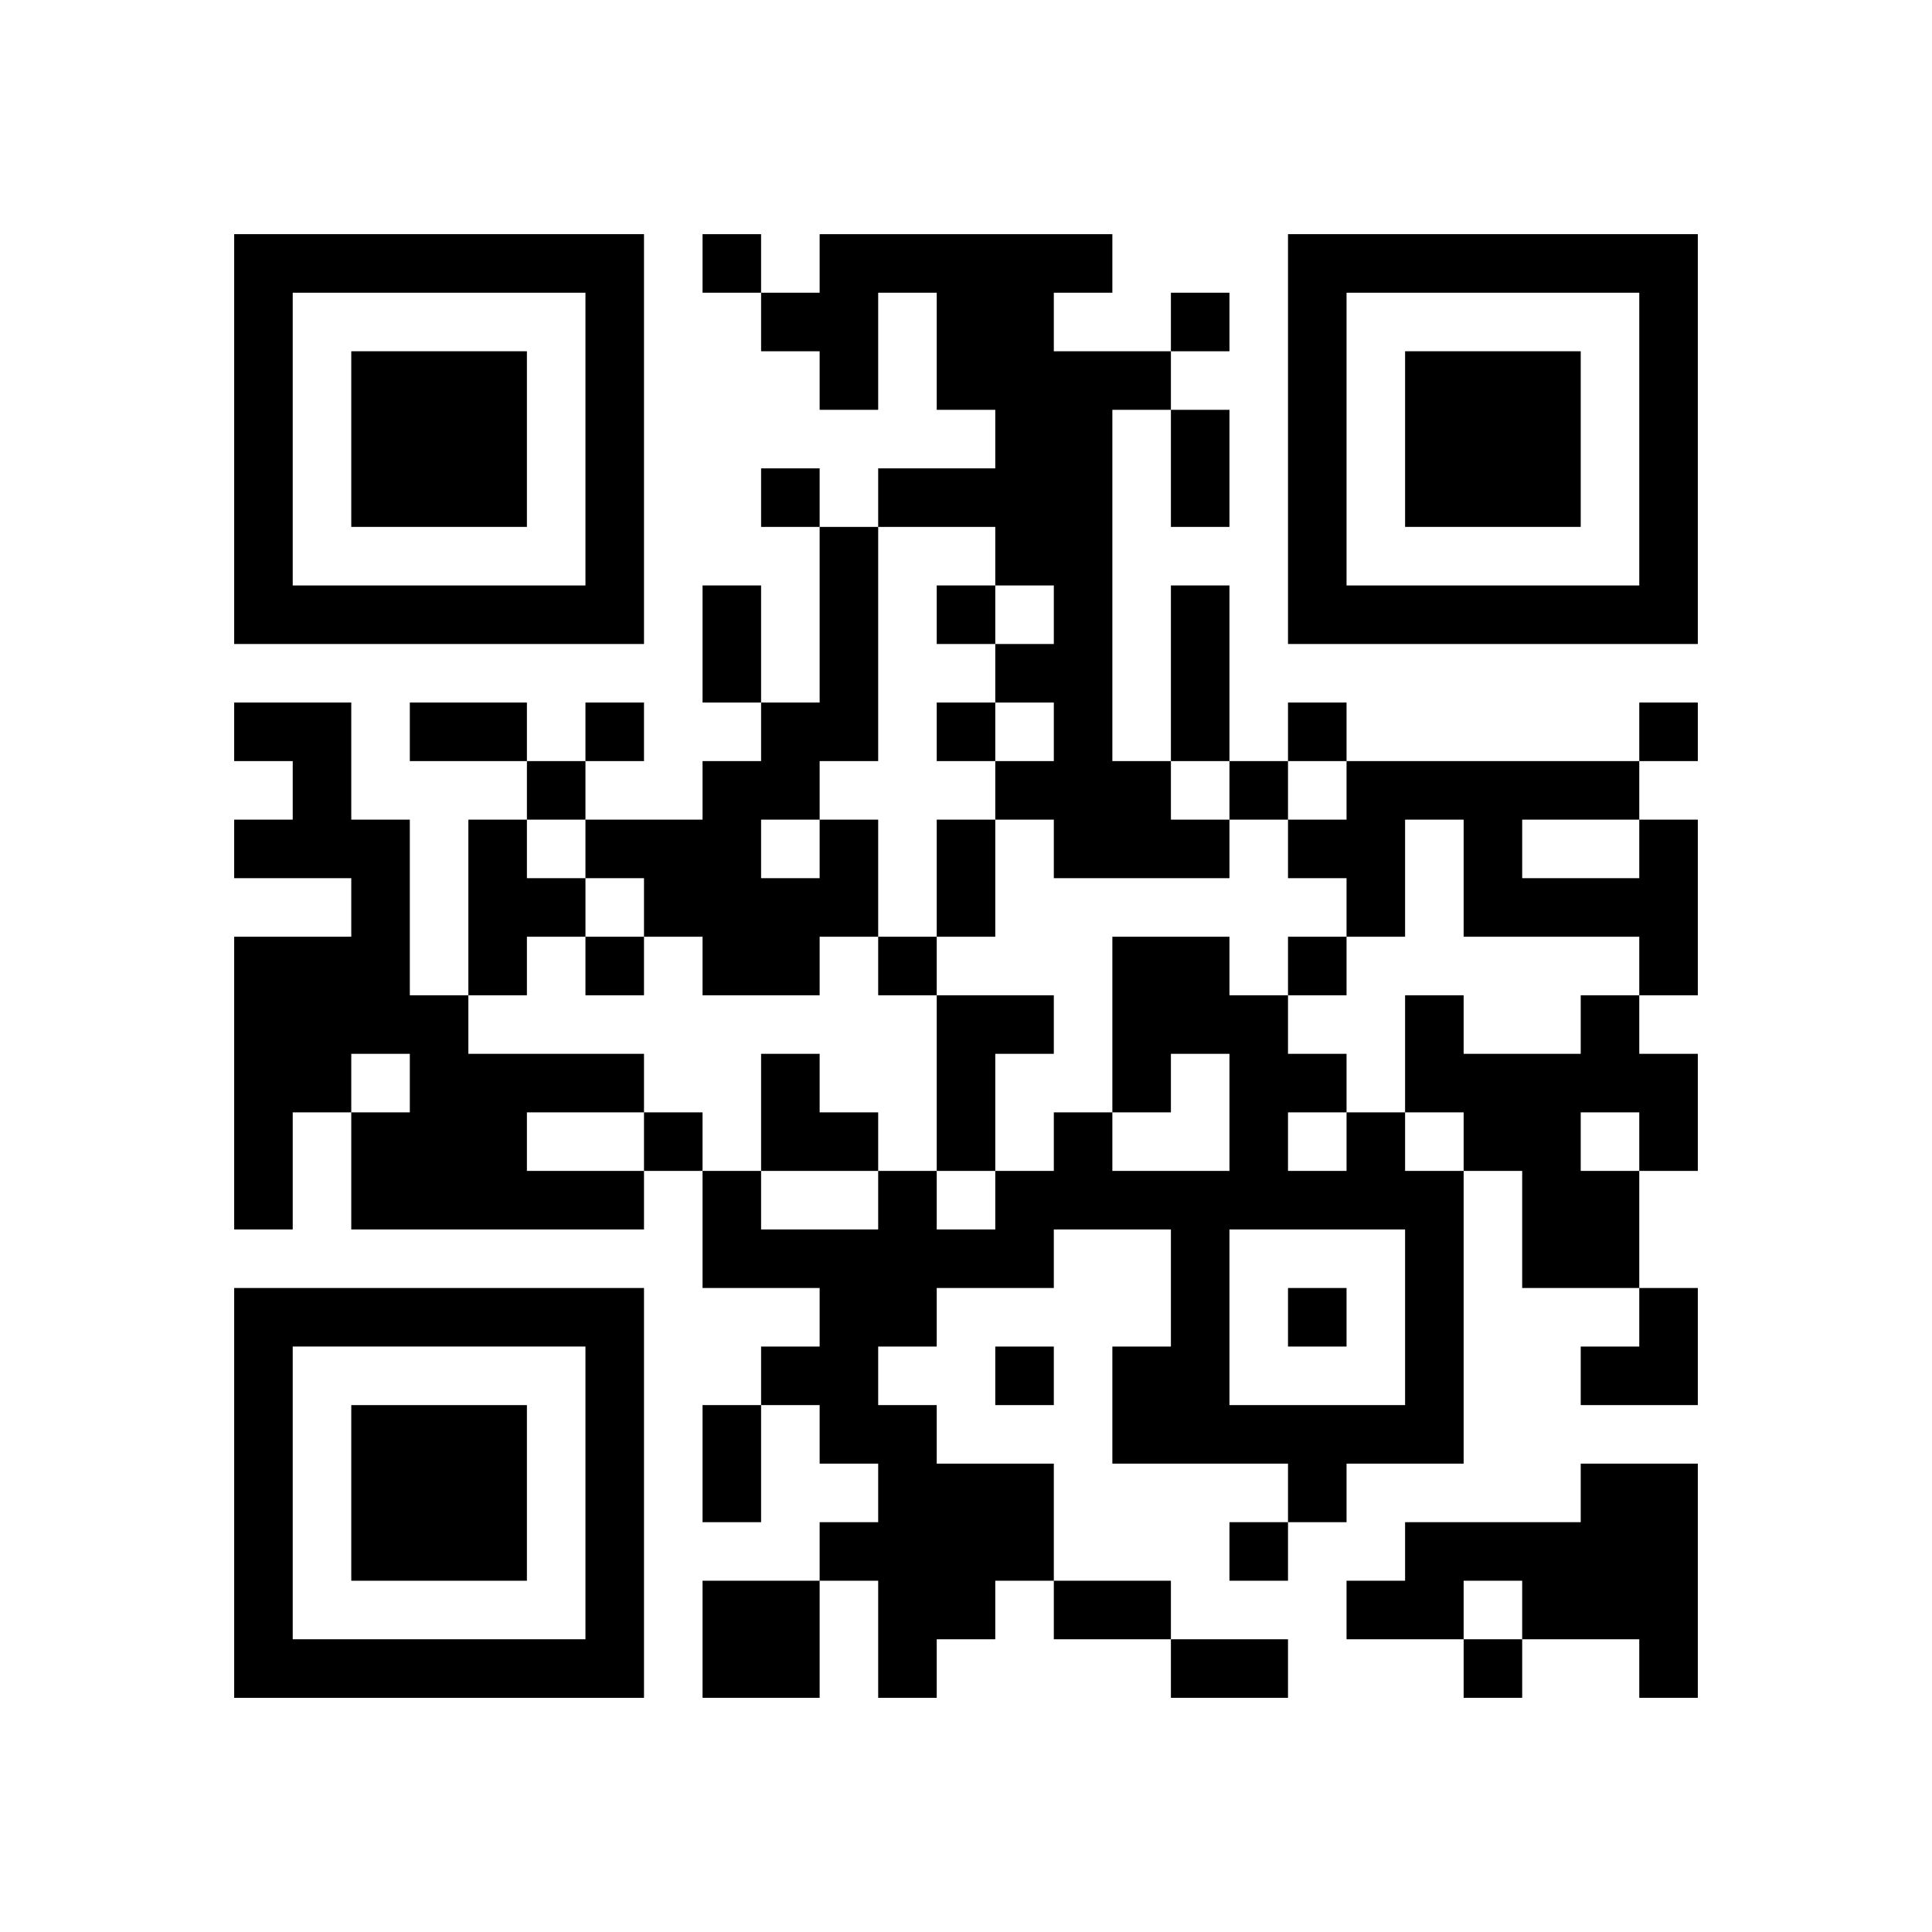
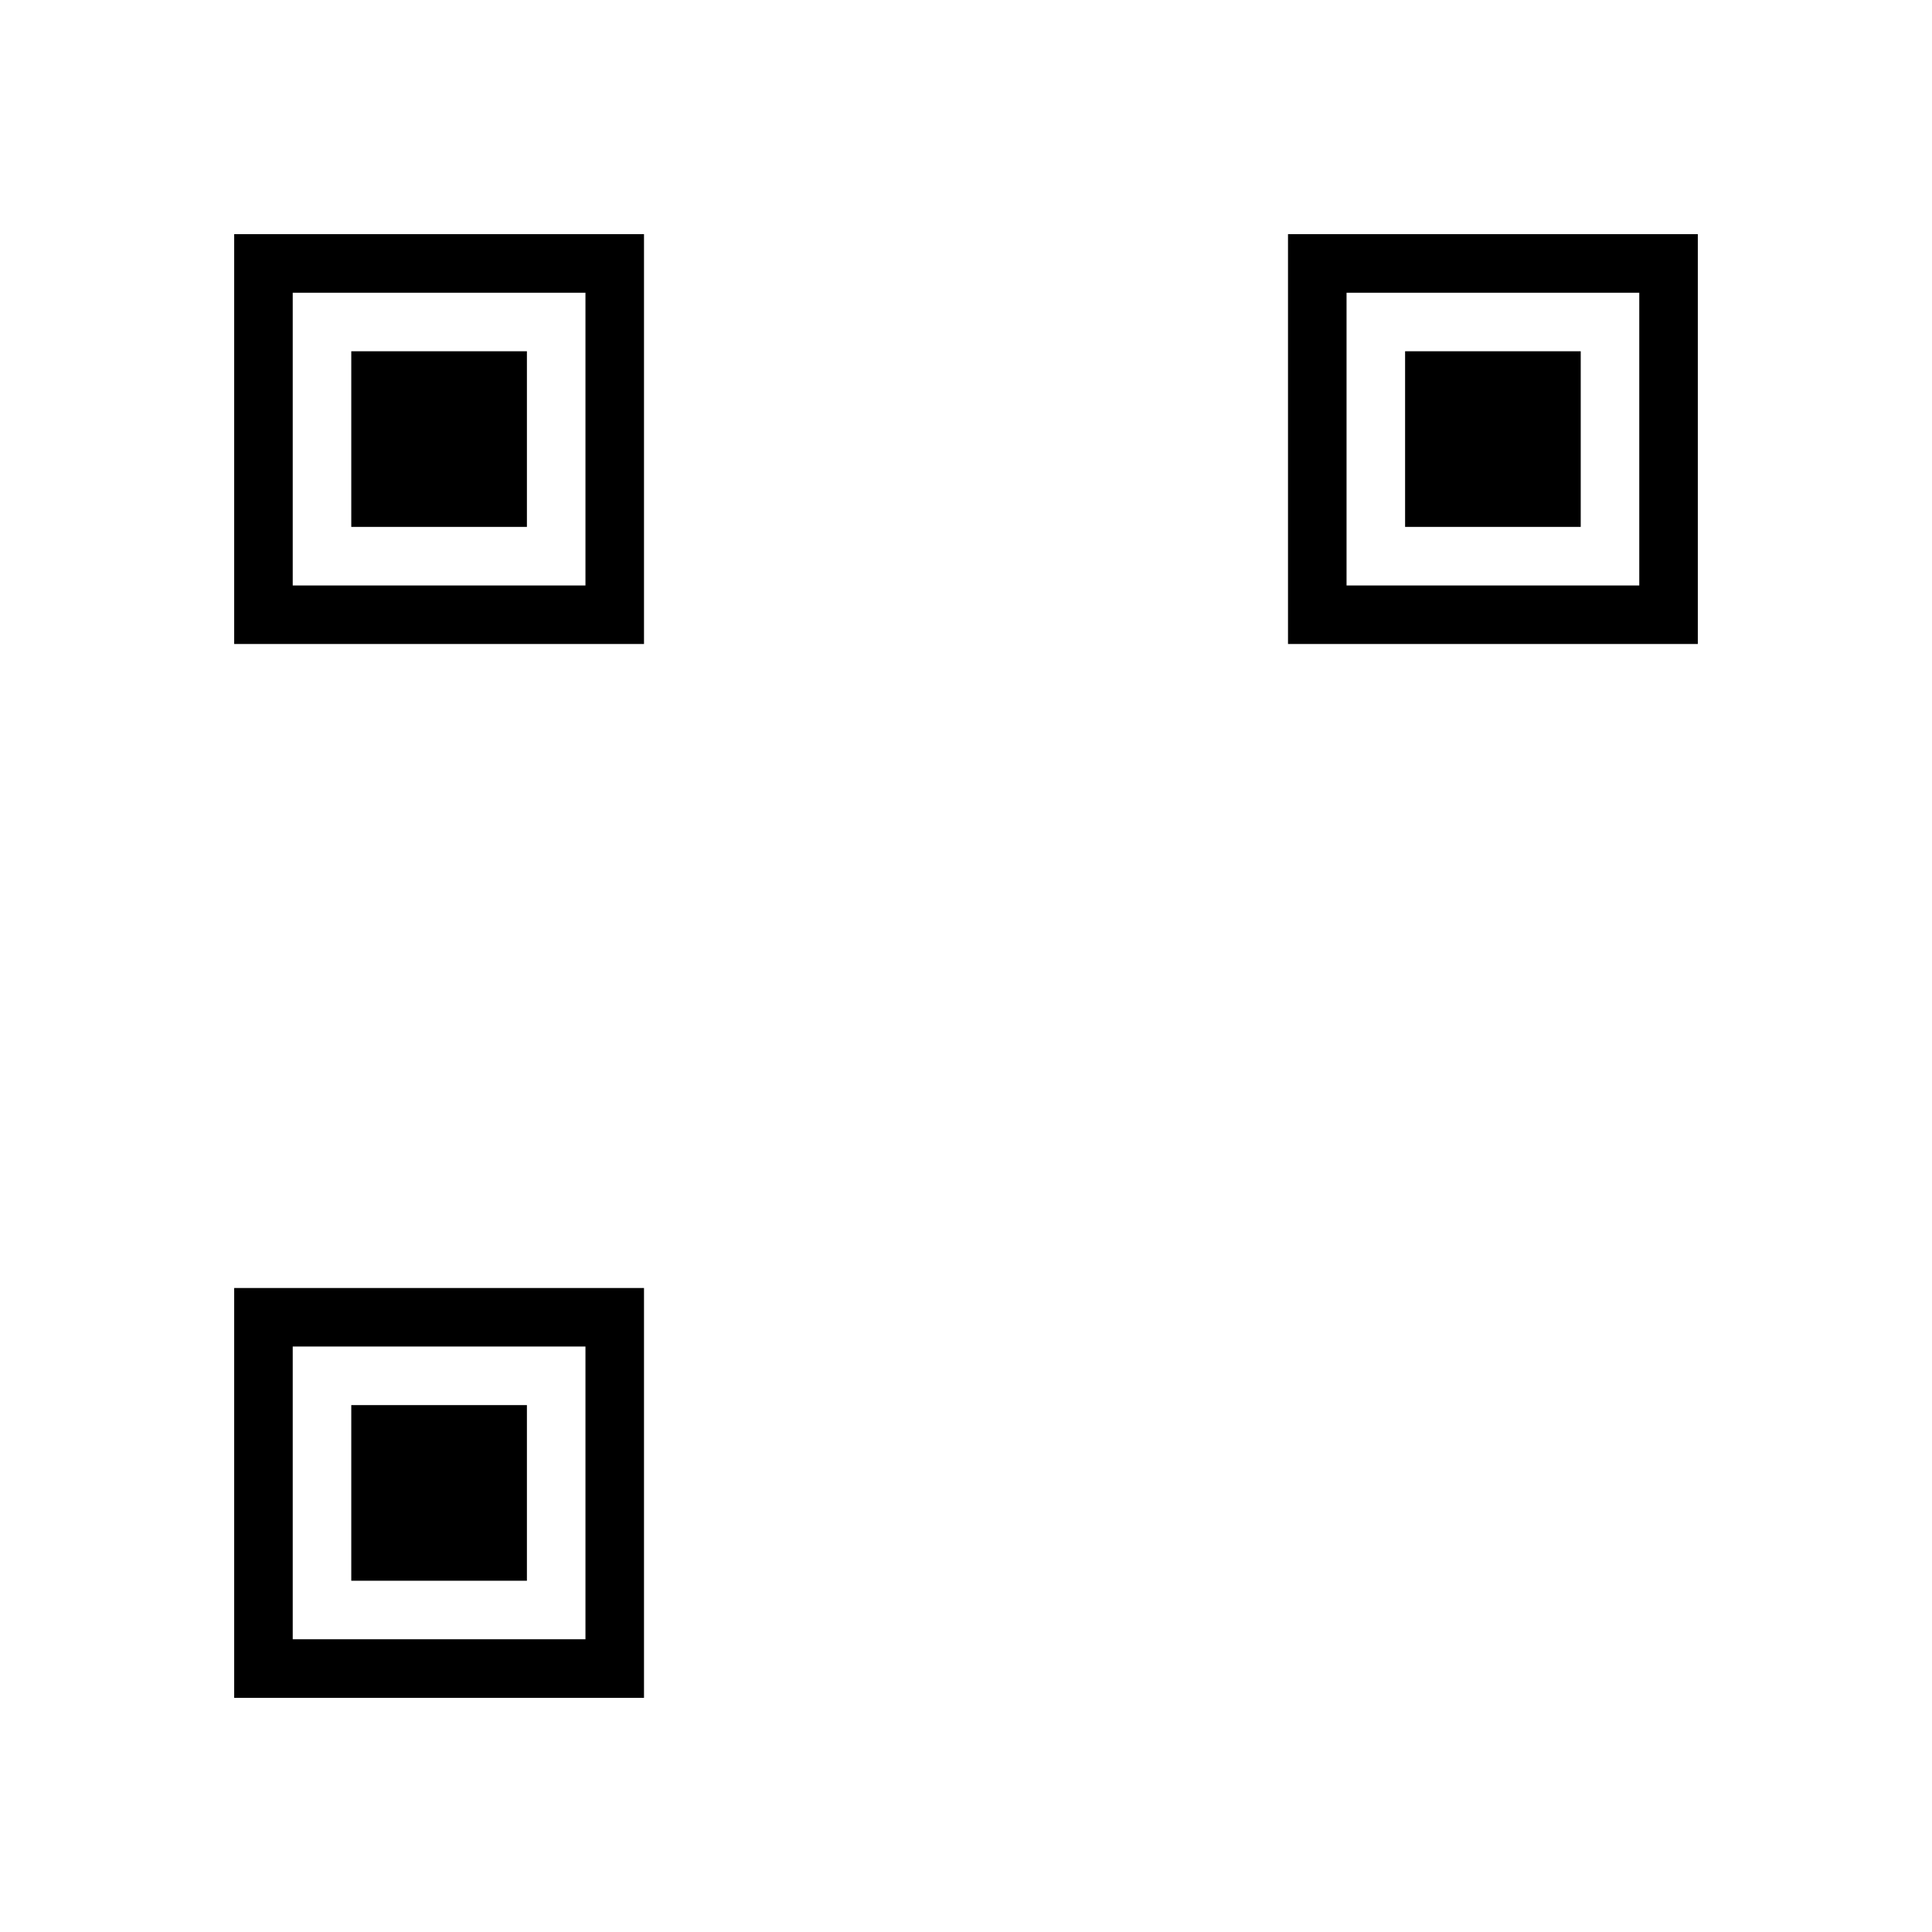
<svg xmlns="http://www.w3.org/2000/svg" xmlns:xlink="http://www.w3.org/1999/xlink" version="1.1" id="Layer_1" x="0px" y="0px" viewBox="-4 -4 33 33" width="132" height="132" style="enable-background:new 0 0 550 550;" xml:space="preserve">
  <symbol id="tracker">
    <path d="m 0 7 0 7 7 0 0 -7 -7 0 z m 1 1 5 0 0 5 -5 0 0 -5 z m 1 1 0 3 3 0 0 -3 -3 0 z" style="fill:#000000;stroke:none" />
  </symbol>
  <use x="0" y="-7" xlink:href="#tracker" />
  <use x="0" y="11" xlink:href="#tracker" />
  <use x="18" y="-7" xlink:href="#tracker" />
-   <path d="M10,0 h5v1h-1v1h2v1h-1v6h1v1h1v1h-3v-1h-1v-1h1v-1h-1v-1h1v-1h-1v-1h-2v-1h2v-1h-1v-2h-1v2h-1v-1h-1v-1h1v-1 M0,8 h2v2h1v3h1v1h3v1h-2v1h2v1h-5v-2h1v-1h-1v1h-1v2h-1v-5h2v-1h-2v-1h1v-1h-1v-1 M4,10 h1v1h1v1h-1v1h-1v-3 M10,10 h1v2h-1v1h-2v-1h-1v-1h-1v-1h2v-1h1v-1h1v-3h1v4h-1v1 M9,10 v1h1v-1h-1 M24,10 h1v3h-1v-1h-3v-2h-1v2h-1v-1h-1v-1h1v-1h5v1 M22,10 v1h2v-1h-2 M12,13 h2v1h-1v2h-1v-3 M23,13 h1v1h1v2h-1v2h-2v-2h-1v-1h-1v-2h1v1h2v-1 M23,15 v1h1v-1h-1 M19,15 h1v1h1v5h-2v1h-1v-1h-3v-2h1v-2h-2v1h-2v1h-1v1h1v1h2v2h-1v1h-1v1h-1v-2h-1v-1h1v-1h-1v-1h-1v-1h1v-1h-2v-2h1v1h2v-1h1v1h1v-1h1v-1h1v1h2v-2h-1v1h-1v-3h2v1h1v1h1v1 M18,15 v1h1v-1h-1 M17,17 v3h3v-3h-3 M23,21 h2v4h-1v-1h-2v-1h-1v1h-2v-1h1v-1h3v-1 M8,23 h2v2h-2v-2 M8,0 v1h1v-1h-1 M16,1 v1h1v-1h-1 M9,4 v1h1v-1h-1 M12,6 v1h1v-1h-1 M6,8 v1h1v-1h-1 M12,8 v1h1v-1h-1 M18,8 v1h1v-1h-1 M24,8 v1h1v-1h-1 M5,9 v1h1v-1h-1 M17,9 v1h1v-1h-1 M6,12 v1h1v-1h-1 M11,12 v1h1v-1h-1 M18,12 v1h1v-1h-1 M7,15 v1h1v-1h-1 M18,18 v1h1v-1h-1 M13,19 v1h1v-1h-1 M17,22 v1h1v-1h-1 M21,24 v1h1v-1h-1 M16,3 h1v2h-1v-2 M8,6 h1v2h-1v-2 M16,6 h1v3h-1v-3 M3,8 h2v1h-2v-1 M12,10 h1v2h-1v-2 M8,20 h1v2h-1v-2 M14,23 h2v1h-2v-1 M16,24 h2v1h-2v-1 M9,14 h1v1h1v1h-2z M23,18 m1,0h1v2h-2v-1h1z" style="fill:#000000;stroke:none" />
</svg>